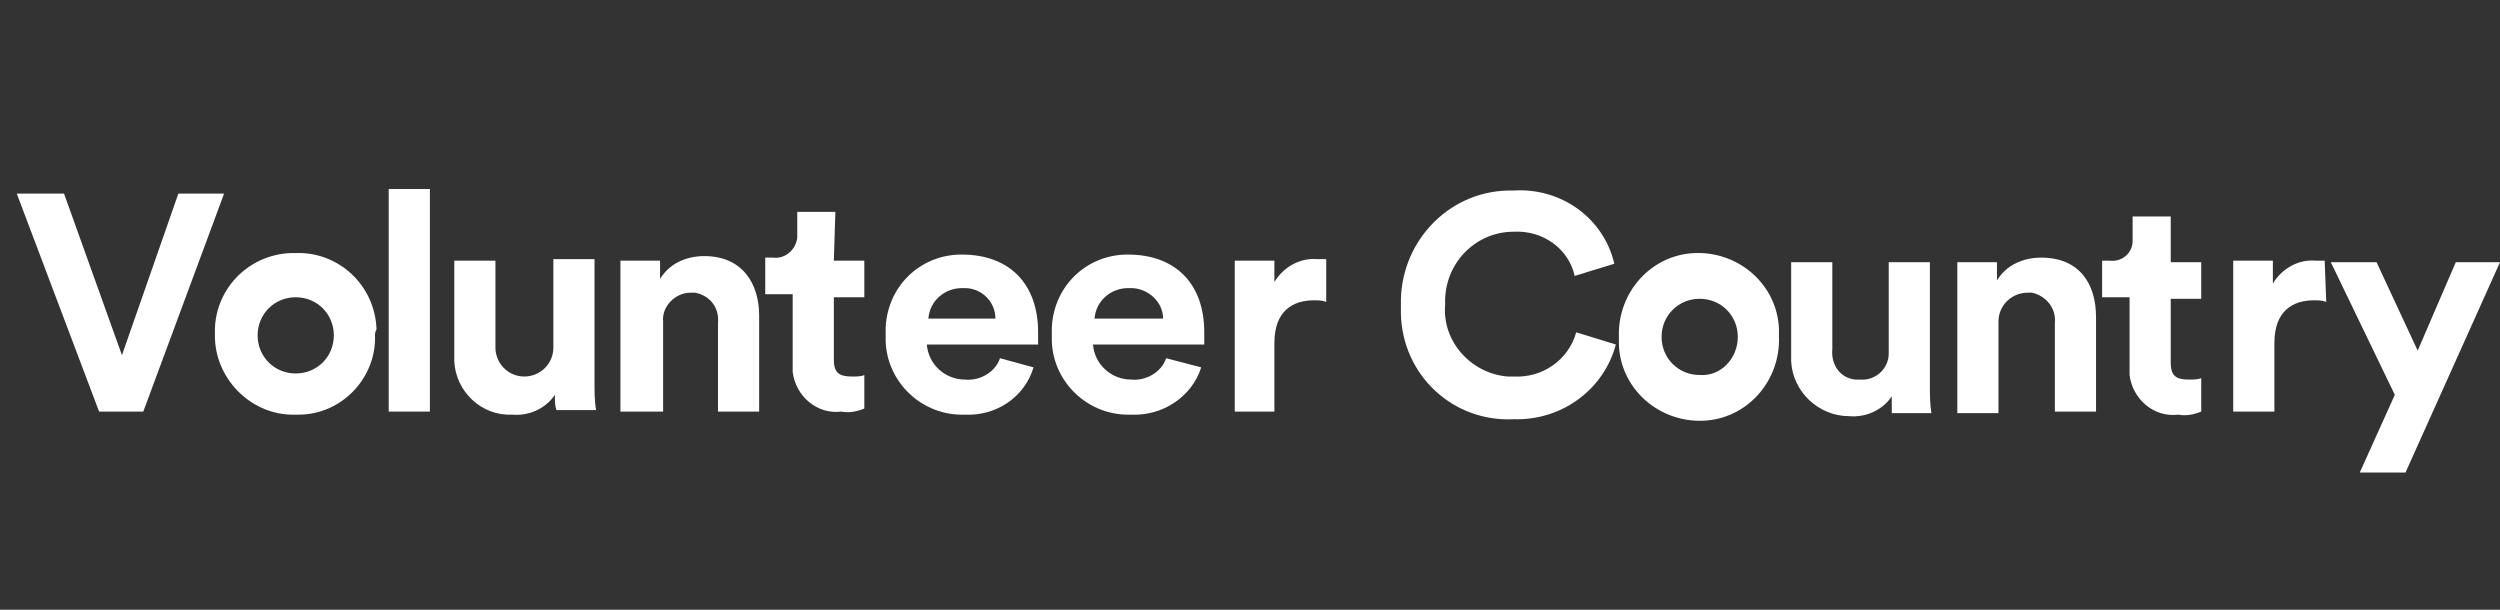
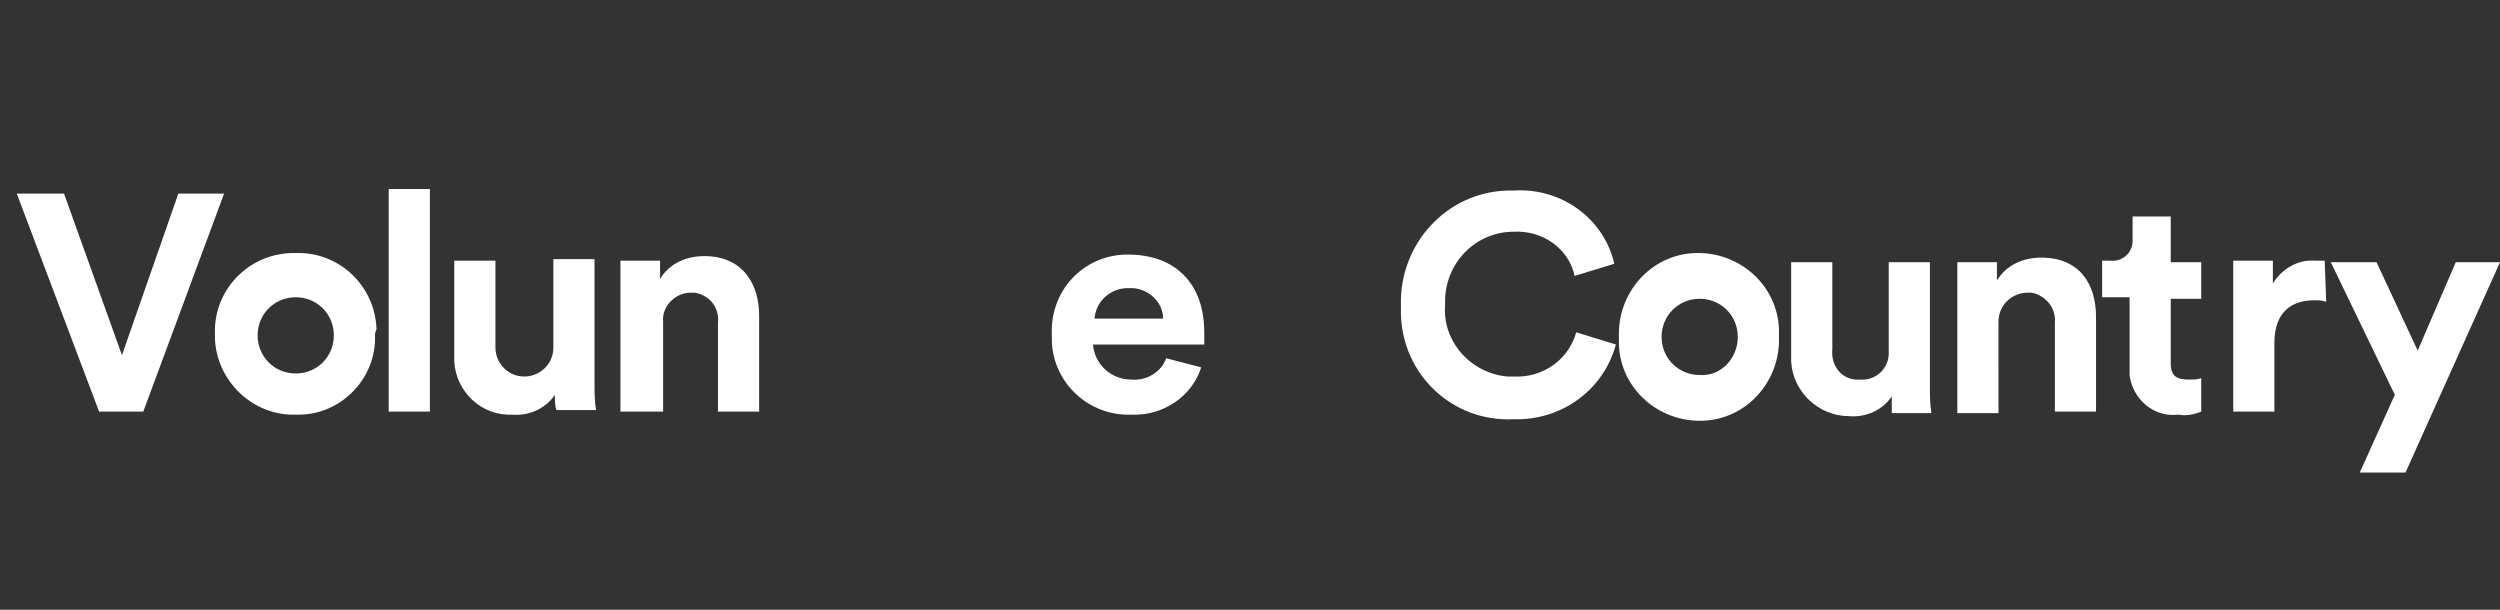
<svg xmlns="http://www.w3.org/2000/svg" version="1.1" id="Layer_1" x="0px" y="0px" viewBox="0 0 164 40" style="enable-background:new 0 0 164 40;" xml:space="preserve">
  <rect x="0" y="0" width="164" height="40" fill="#333333" stroke="none" />
  <style type="text/css">
	.st0{fill:#FFFFFF;}
</style>
  <g id="GUIDES">
    <path class="st0" d="M91.9,20c-0.1-4,3-7.4,7-7.5c0.1,0,0.2,0,0.4,0c3.1-0.2,5.9,1.8,6.6,4.8l-2.6,0.8c-0.4-1.8-2.1-3-4-2.9   c-2.4,0-4.4,1.9-4.5,4.4c0,0.1,0,0.3,0,0.4c-0.2,2.4,1.7,4.5,4.1,4.7c0.1,0,0.2,0,0.4,0c1.9,0.1,3.6-1.1,4.1-2.9l2.6,0.8   c-0.8,3-3.6,5-6.7,4.9c-4,0.2-7.3-2.9-7.4-6.9C91.9,20.3,91.9,20.1,91.9,20z" />
    <path class="st0" d="M116.7,22.1c0.1,2.9-2.1,5.4-5,5.5s-5.4-2.1-5.5-5c0-0.2,0-0.3,0-0.5c-0.1-2.9,2.1-5.4,5-5.5   c2.9-0.1,5.4,2.1,5.5,5C116.7,21.8,116.7,22,116.7,22.1z M114,22.1c0-1.4-1.1-2.5-2.5-2.5c-1.4,0-2.5,1.1-2.5,2.5   c0,1.4,1.1,2.5,2.5,2.5C112.9,24.7,114,23.5,114,22.1z" />
    <path class="st0" d="M124.1,26c-0.6,0.9-1.7,1.4-2.8,1.3c-2,0-3.7-1.6-3.8-3.6c0-0.1,0-0.2,0-0.3v-6.2h2.7v5.7   c-0.1,1,0.5,1.9,1.5,2c0.1,0,0.2,0,0.3,0c1,0.1,1.9-0.7,1.9-1.7c0-0.1,0-0.2,0-0.2v-5.8h2.7v8.1c0,0.6,0,1.2,0.1,1.8h-2.6   C124.1,26.7,124.1,26.4,124.1,26z" />
    <path class="st0" d="M131.1,27.1h-2.7v-9.9h2.6v1.2c0.6-1,1.7-1.5,2.9-1.5c2.5,0,3.6,1.7,3.6,3.9v6.2h-2.7v-5.8   c0.1-1-0.6-1.8-1.5-2c-0.1,0-0.2,0-0.3,0c-1,0-1.9,0.8-1.9,1.9c0,0.1,0,0.1,0,0.2L131.1,27.1z" />
    <path class="st0" d="M142.4,17.2h2v2.4h-2v4.2c0,0.9,0.4,1.1,1.2,1.1c0.3,0,0.6,0,0.8-0.1V27c-0.5,0.2-1,0.3-1.5,0.2   c-1.6,0.2-3-1-3.2-2.6c0-0.2,0-0.3,0-0.5v-4.6h-1.8v-2.4h0.5c0.8,0.1,1.5-0.5,1.5-1.3c0-0.1,0-0.2,0-0.2v-1.4h2.5L142.4,17.2z" />
    <path class="st0" d="M152.6,19.8c-0.3-0.1-0.5-0.1-0.8-0.1c-1.4,0-2.6,0.7-2.6,2.8v4.5h-2.7v-9.9h2.6v1.5c0.6-1,1.7-1.6,2.8-1.5   c0.2,0,0.4,0,0.6,0L152.6,19.8z" />
    <path class="st0" d="M154.8,31l2.3-5.1l-4.2-8.7h3l2.7,5.8l2.5-5.8h2.9L157.8,31L154.8,31z" />
    <path class="st0" d="M11.7,12.7h3L9.4,27H6.5L1.1,12.7h3.1L8,23.3L11.7,12.7z" />
    <path class="st0" d="M24.6,22c0.1,2.8-2.2,5.2-5,5.2c-0.1,0-0.2,0-0.2,0c-2.8,0.1-5.2-2.2-5.3-5c0-0.1,0-0.2,0-0.3   c-0.1-2.8,2.1-5.2,5-5.3c0.1,0,0.2,0,0.3,0c2.8-0.1,5.2,2.1,5.3,5C24.6,21.8,24.6,21.9,24.6,22z M21.9,22c0-1.4-1.1-2.5-2.5-2.5   s-2.5,1.1-2.5,2.5s1.1,2.5,2.5,2.5S21.9,23.4,21.9,22z" />
    <path class="st0" d="M25.5,27V12.4h2.7V27H25.5z" />
    <path class="st0" d="M36.4,25.9c-0.6,0.9-1.7,1.4-2.8,1.3c-2,0.1-3.7-1.5-3.8-3.5c0-0.1,0-0.3,0-0.4v-6.2h2.7v5.7   c0,1,0.8,1.9,1.9,1.9c1,0,1.9-0.8,1.9-1.9v-5.8H39v8.1c0,0.6,0,1.2,0.1,1.8h-2.6C36.4,26.6,36.4,26.3,36.4,25.9z" />
    <path class="st0" d="M43.5,27h-2.8v-9.9h2.6v1.2c0.6-1,1.7-1.5,2.9-1.5c2.5,0,3.6,1.8,3.6,3.9V27h-2.7v-5.8c0.1-1-0.5-1.8-1.5-2   c-0.1,0-0.2,0-0.3,0c-1,0-1.9,0.9-1.8,1.9c0,0,0,0.1,0,0.1V27z" />
-     <path class="st0" d="M54.7,17.1h2v2.4h-2v4.1c0,0.9,0.4,1.1,1.2,1.1c0.3,0,0.6,0,0.8-0.1v2.2c-0.5,0.2-1,0.3-1.5,0.2   c-1.6,0.2-3-1-3.2-2.6c0-0.2,0-0.3,0-0.5v-4.6h-1.8v-2.4h0.5c0.8,0.1,1.5-0.5,1.6-1.3c0-0.1,0-0.2,0-0.3v-1.4h2.5L54.7,17.1z" />
-     <path class="st0" d="M67.8,24.1c-0.6,2-2.5,3.2-4.5,3.1c-2.8,0.1-5.1-2.1-5.2-4.8c0-0.2,0-0.3,0-0.5c-0.1-2.8,2-5.1,4.8-5.2   c0.1,0,0.1,0,0.2,0c3.1,0,5,1.9,5,5.1c0,0.4,0,0.8,0,0.8h-7.3c0.1,1.3,1.2,2.3,2.5,2.3c1,0.1,2-0.5,2.3-1.4L67.8,24.1z M65.3,20.9   c0-1.1-0.9-2-2-2c-0.1,0-0.1,0-0.2,0c-1.1,0-2.1,0.8-2.2,2H65.3z" />
    <path class="st0" d="M78.8,24.1c-0.6,1.9-2.5,3.2-4.6,3.1c-2.8,0.1-5.1-2.1-5.2-4.8c0-0.2,0-0.3,0-0.5c-0.1-2.8,2-5.1,4.8-5.2   c0.1,0,0.1,0,0.2,0c3.1,0,5,1.9,5,5.1c0,0.4,0,0.8,0,0.8h-7.3c0.1,1.3,1.2,2.3,2.5,2.3c1,0.1,2-0.5,2.3-1.4L78.8,24.1z M76.3,20.9   c0-1.1-1-2-2.1-2c-0.1,0-0.1,0-0.2,0c-1.1,0-2.1,0.8-2.2,2H76.3z" />
-     <path class="st0" d="M87,19.8c-0.3-0.1-0.5-0.1-0.8-0.1c-1.4,0-2.6,0.7-2.6,2.8V27h-2.6v-9.9h2.6v1.4c0.6-1,1.7-1.6,2.8-1.5   c0.2,0,0.4,0,0.6,0L87,19.8z" />
  </g>
</svg>